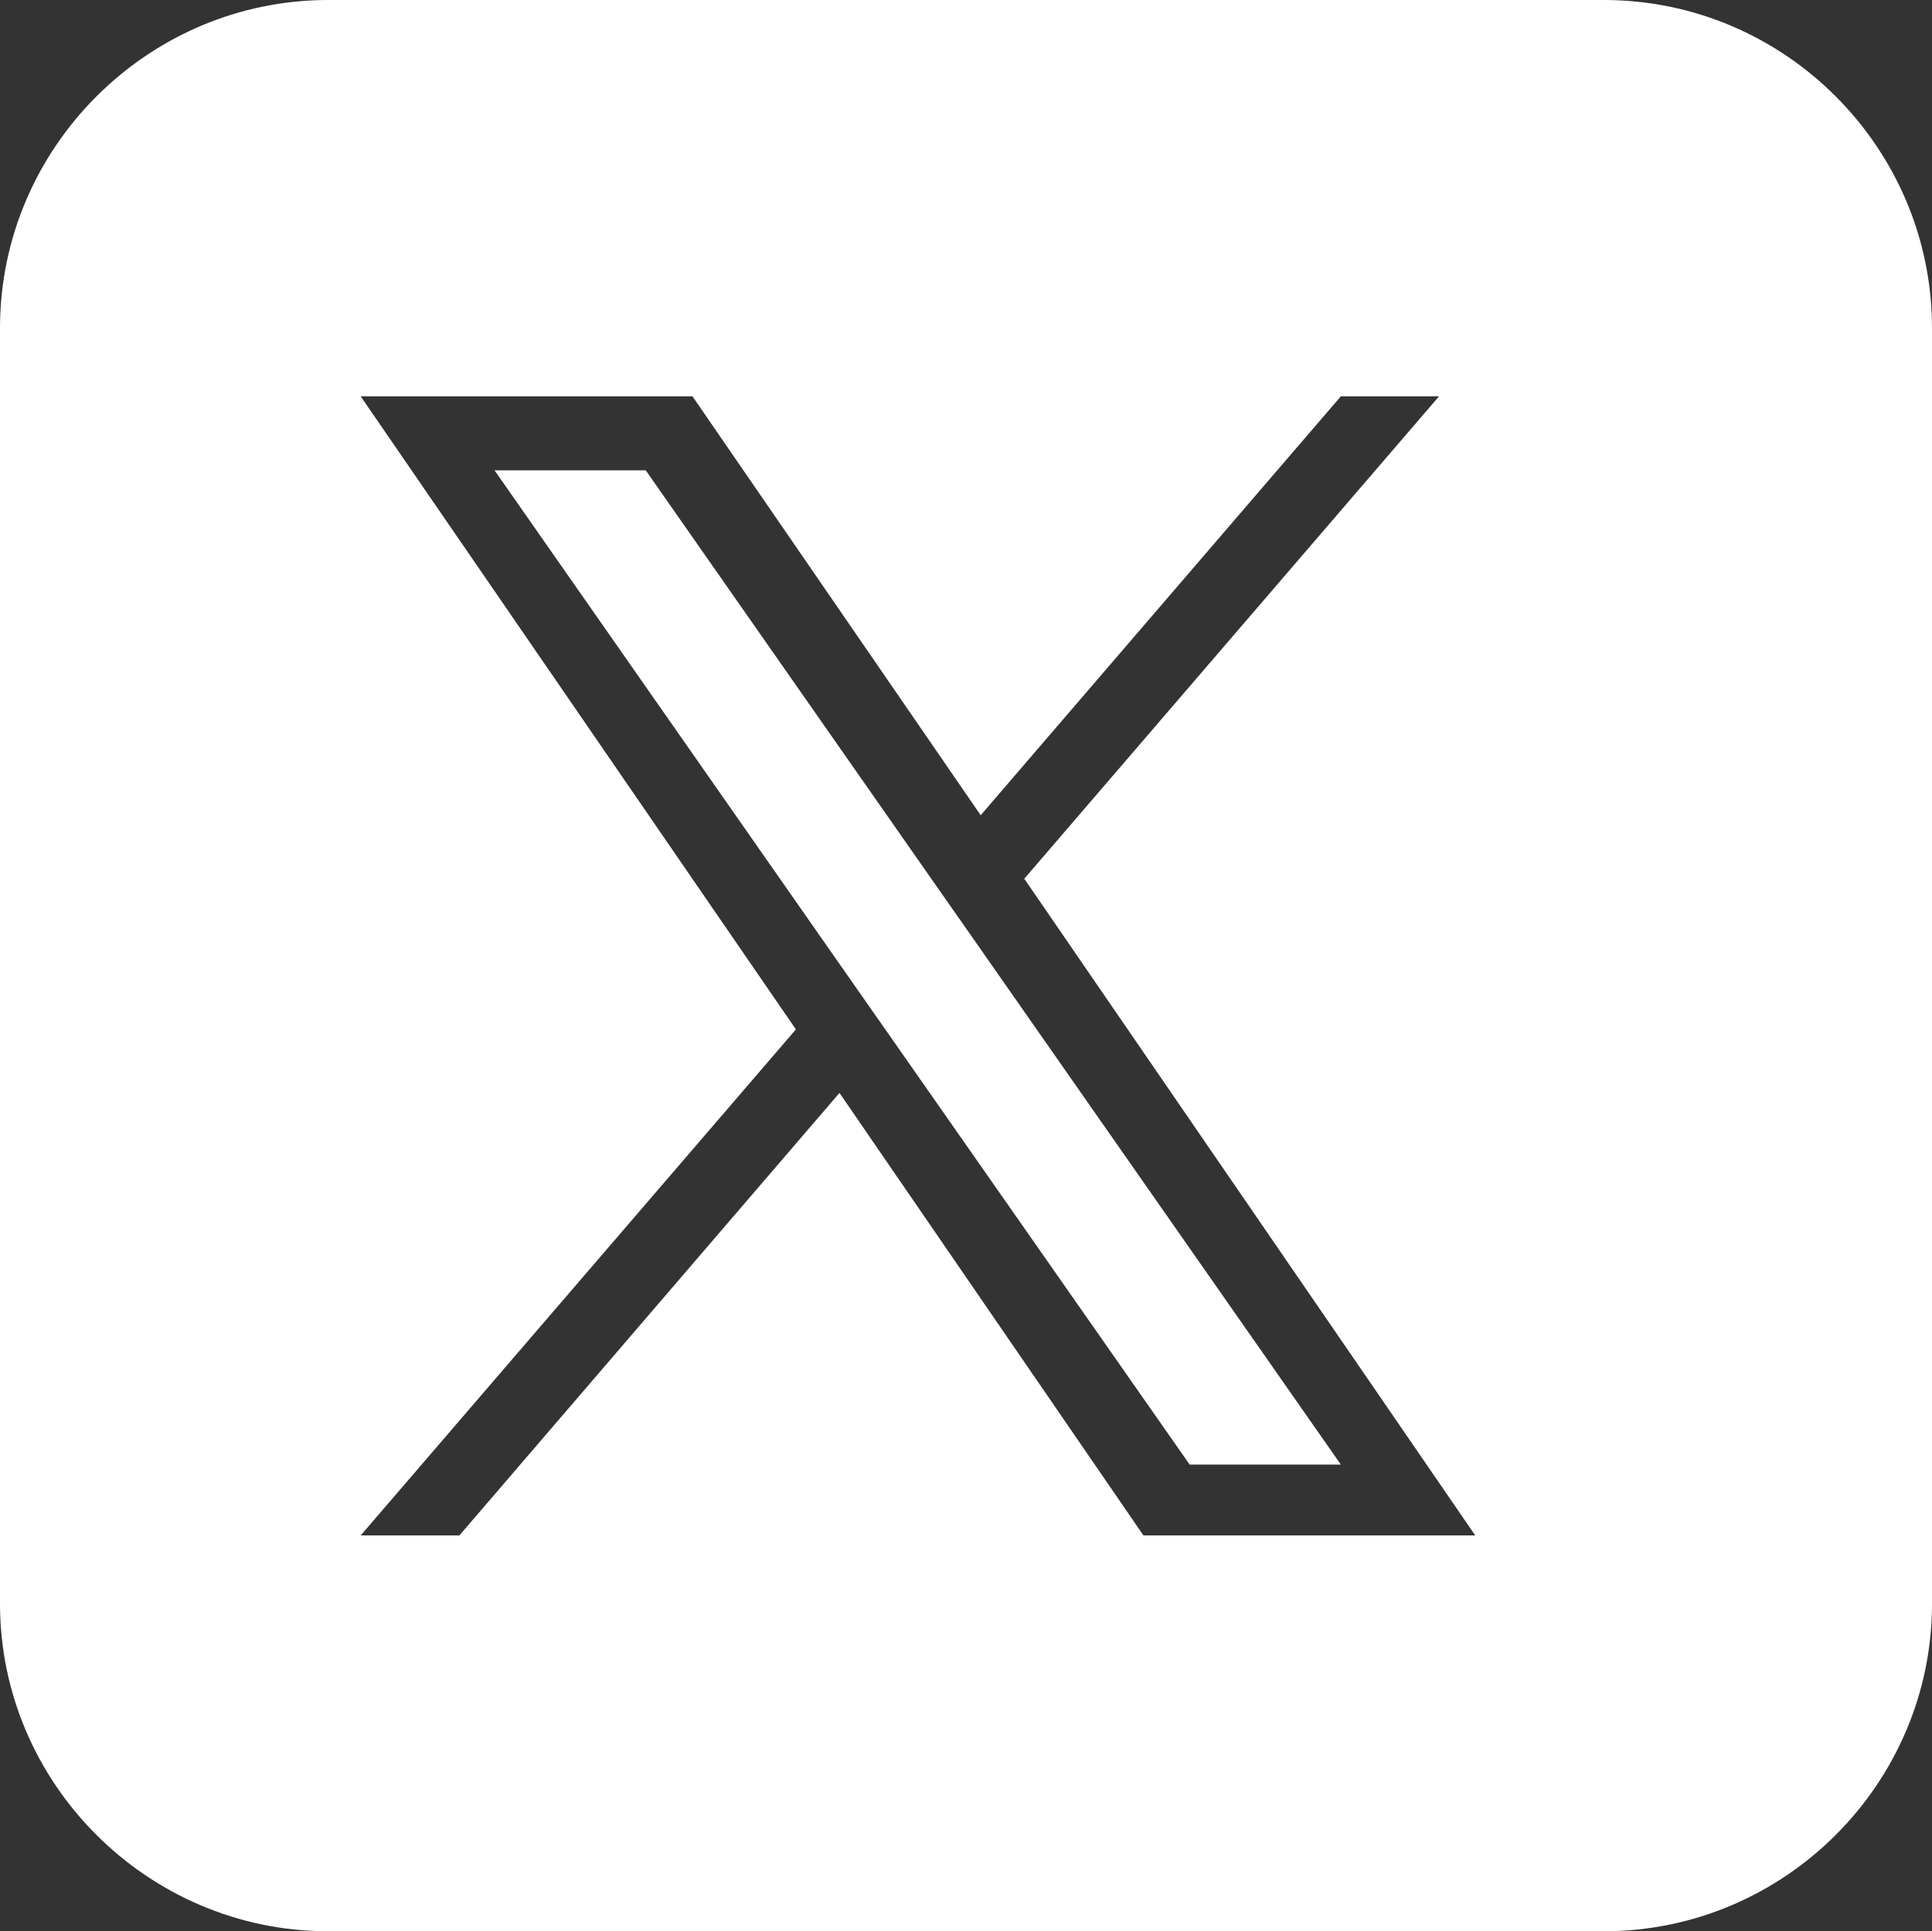
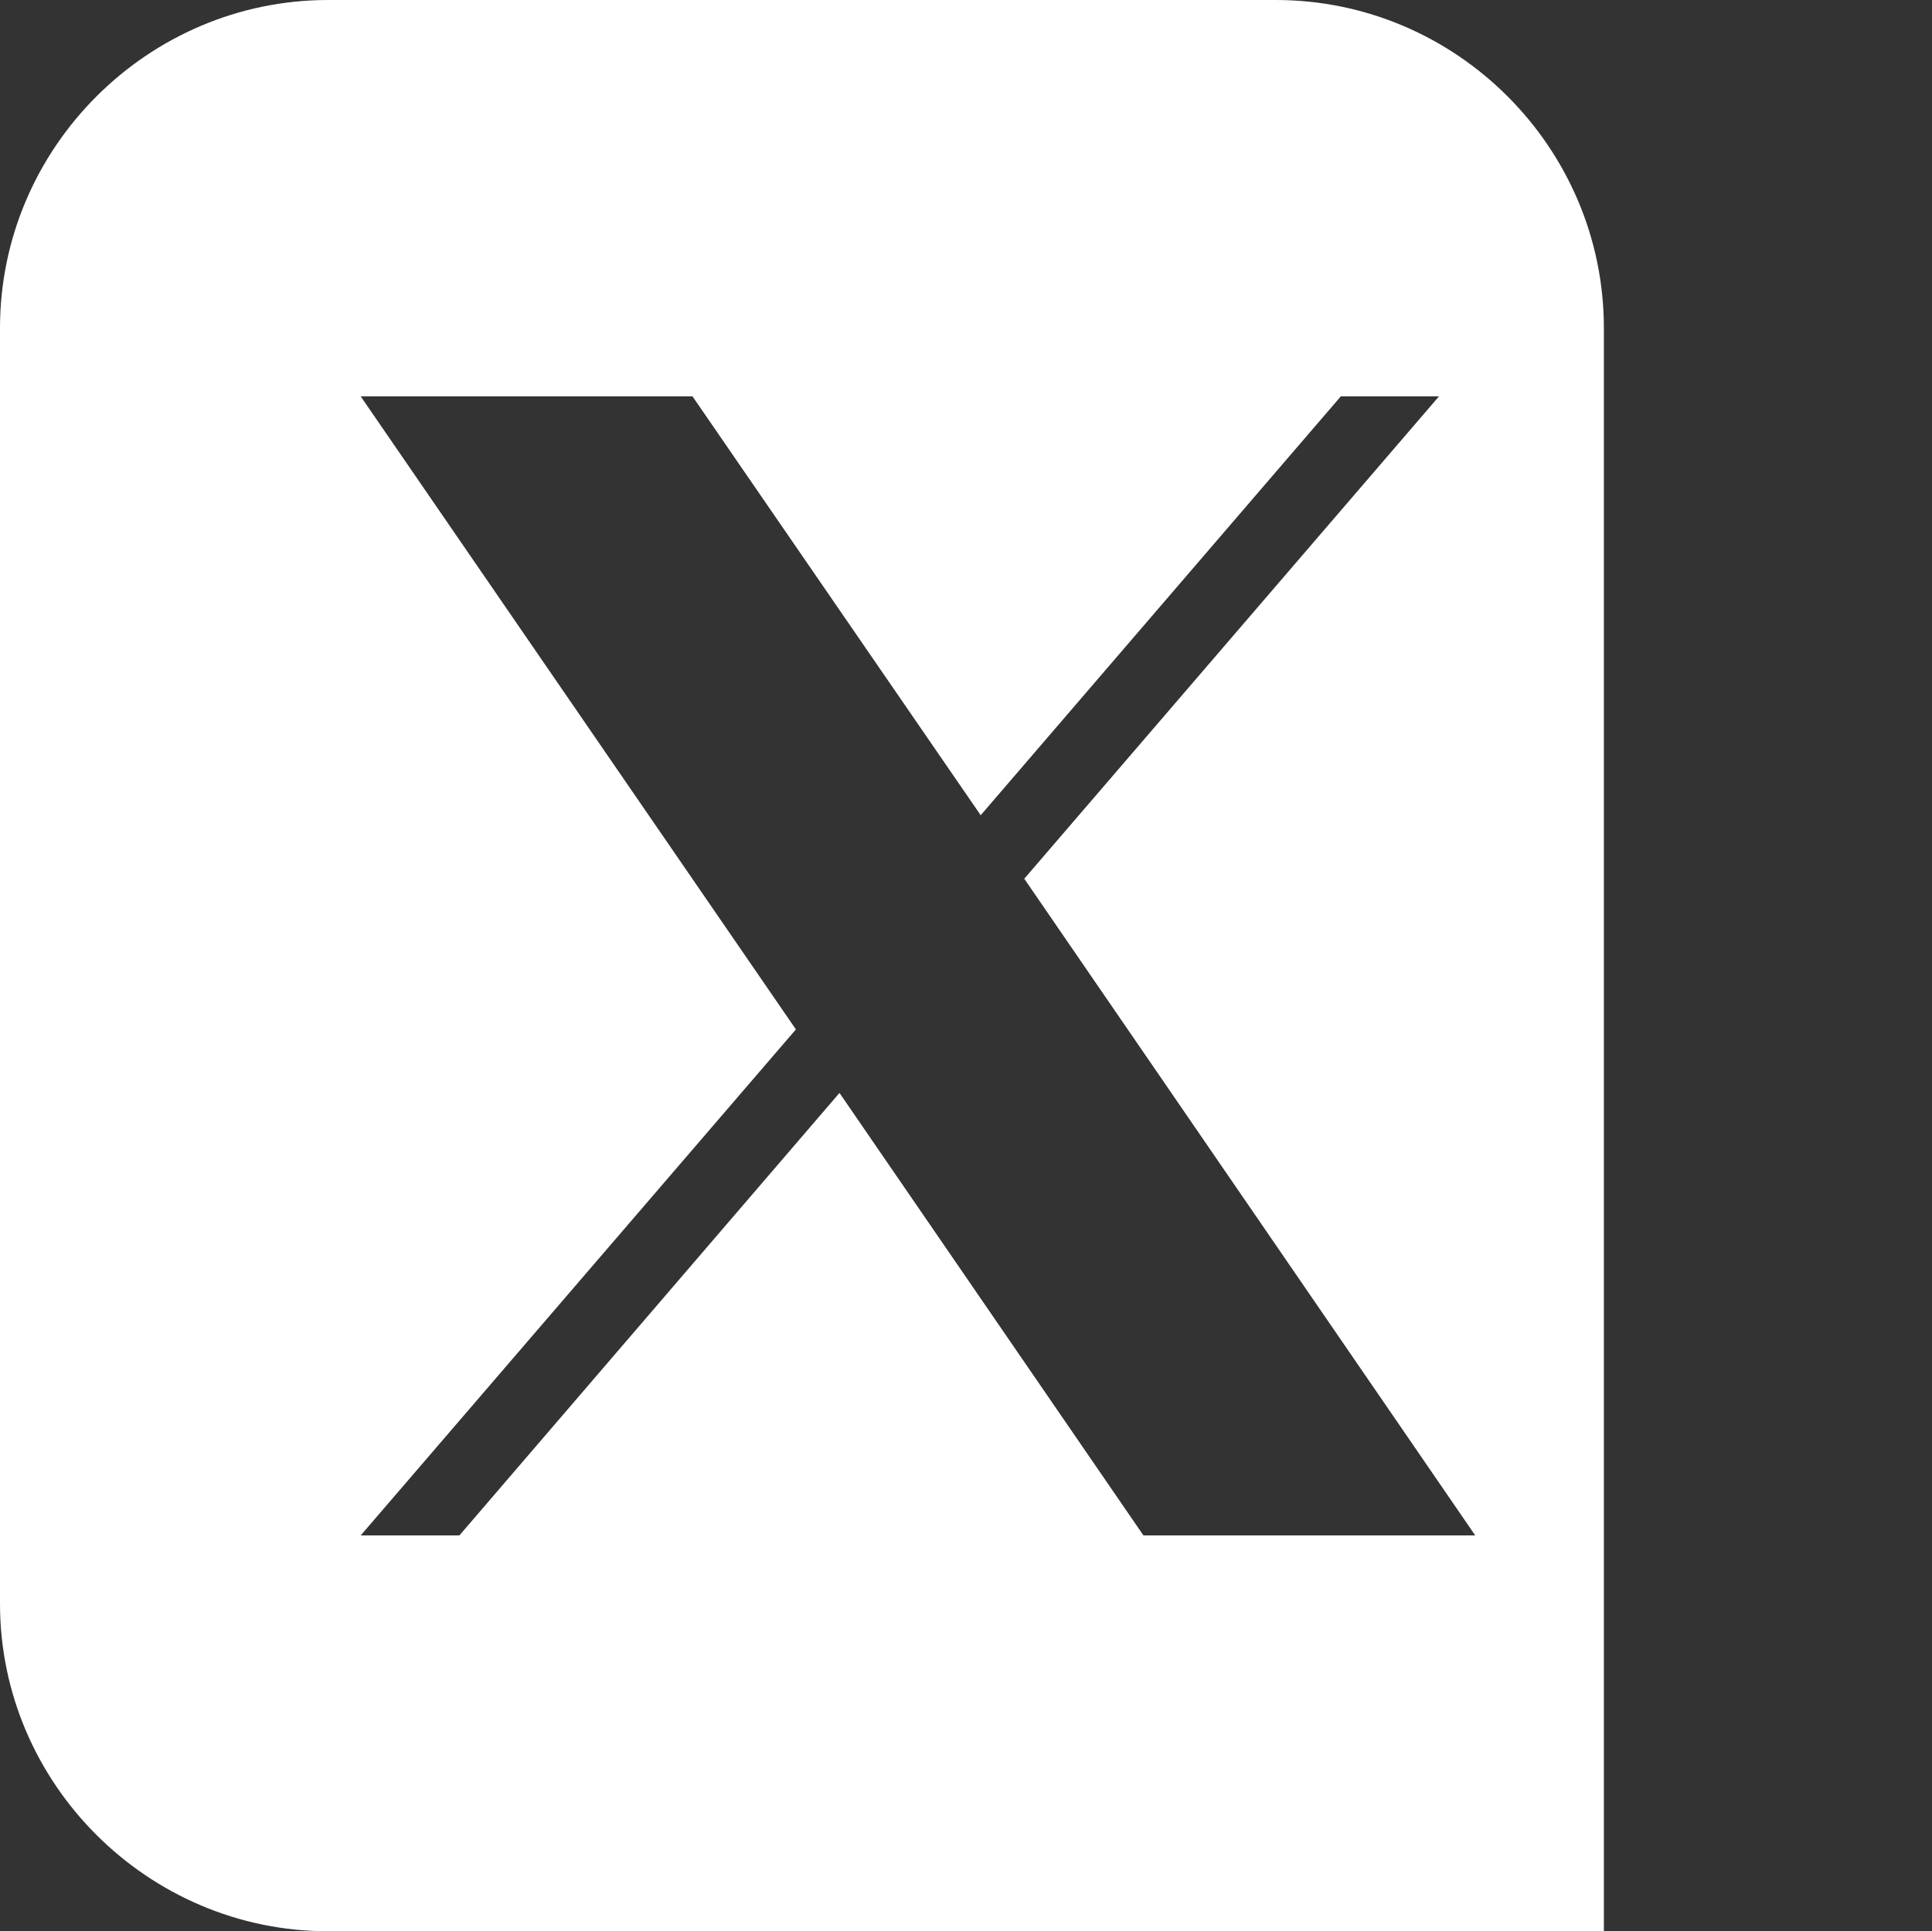
<svg xmlns="http://www.w3.org/2000/svg" id="Layer_1" data-name="Layer 1" viewBox="0 0 36.8 36.79">
  <rect x="0" y="0" width="36.8" height="36.79" fill="#333333" stroke="none" />
  <defs>
    <style>
      .cls-1 {
        fill: #fff;
      }
    </style>
  </defs>
-   <polygon class="cls-1" points="18.53 17.87 25.54 27.9 22.66 27.9 16.94 19.72 16.1 18.52 9.42 8.96 12.3 8.96 17.69 16.67 18.53 17.87" />
-   <path class="cls-1" d="M30.55,0H6.25C2.82,0,0,2.81,0,6.25v24.3c0,3.43,2.82,6.24,6.25,6.24h24.3c3.44,0,6.25-2.81,6.25-6.24V6.25c0-3.44-2.81-6.25-6.25-6.25ZM21.78,29.25l-5.79-8.43-7.24,8.43h-1.88l8.29-9.64L6.87,7.55h6.32l5.49,7.98,6.86-7.98h1.87l-7.9,9.19,8.59,12.51h-6.32Z" />
+   <path class="cls-1" d="M30.55,0H6.25C2.82,0,0,2.81,0,6.25v24.3c0,3.43,2.82,6.24,6.25,6.24h24.3V6.25c0-3.44-2.81-6.25-6.25-6.25ZM21.78,29.25l-5.79-8.43-7.24,8.43h-1.88l8.29-9.64L6.87,7.55h6.32l5.49,7.98,6.86-7.98h1.87l-7.9,9.19,8.59,12.51h-6.32Z" />
</svg>